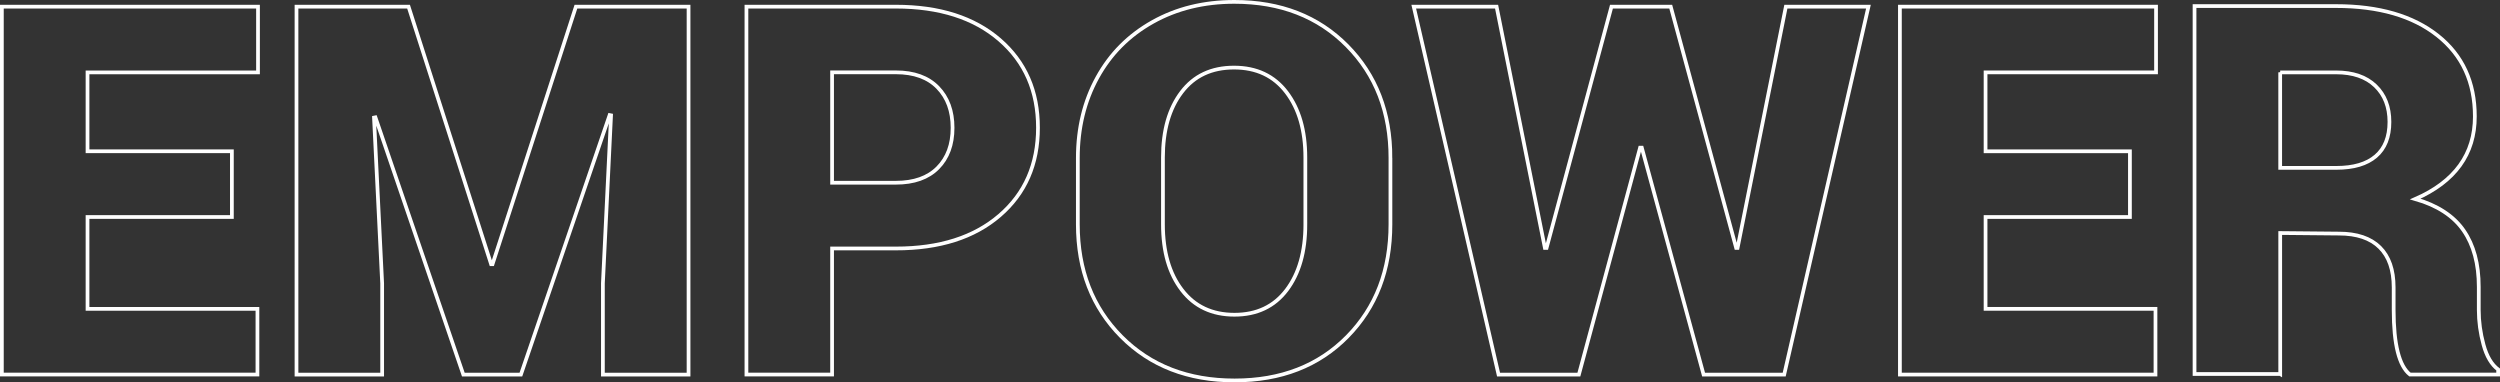
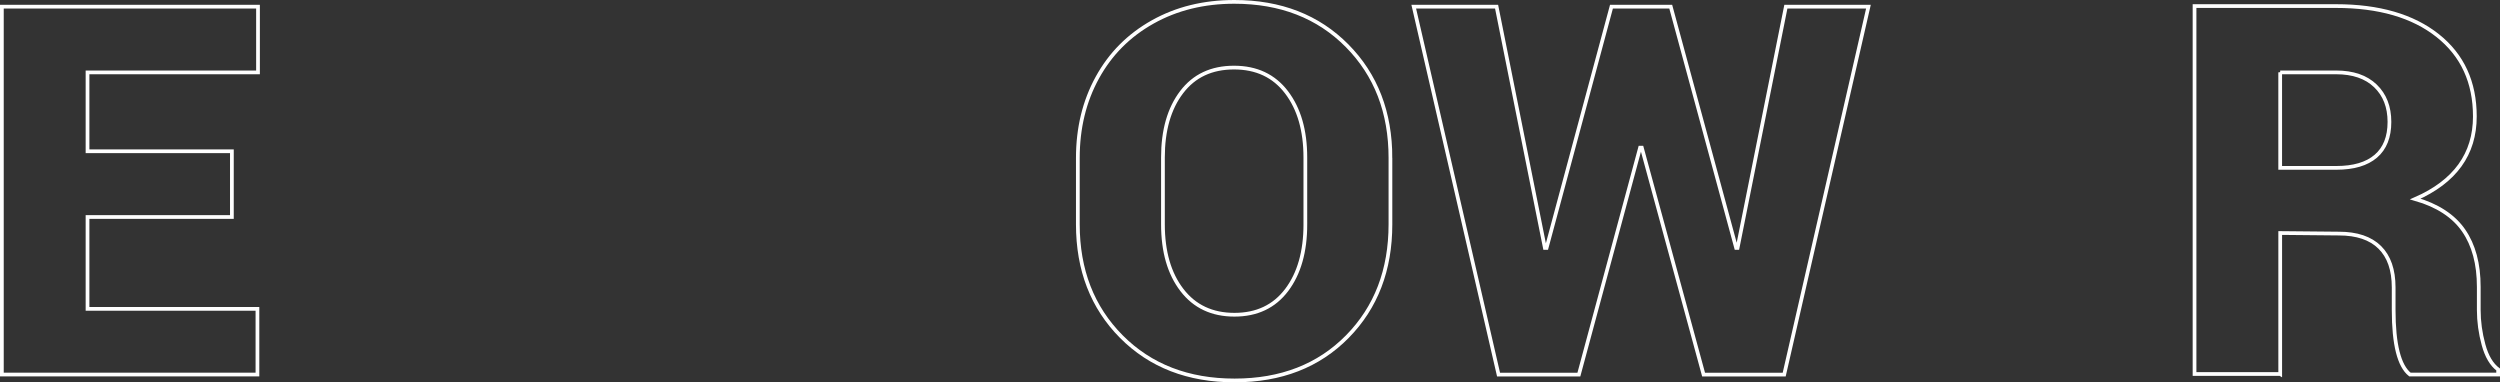
<svg xmlns="http://www.w3.org/2000/svg" id="Layer_2" width="1337.96" height="204.62" viewBox="0 0 1337.96 204.62">
  <rect x="0" y="0" width="1337.96" height="204.62" fill="#333333" stroke="none" />
  <defs>
    <style>.cls-1{fill:none;stroke:#fff;stroke-width:2px;}</style>
  </defs>
  <g id="Layer_1-2">
    <path class="cls-1" d="m124.1,80.97v35.17H46.84v49.15h90.94v35.17H1V3.56h137.08v35.17H46.84v42.24h77.26Z" />
-     <path class="cls-1" d="m158.68,3.56h59.97l44.19,137.83h.75L308.23,3.56h60.27v196.91h-45.84v-48.85l4.36-89.89-.75-.15-47.5,138.89h-30.81l-47.05-137.68-.75.15,4.36,88.68v48.85h-45.84V3.56Z" />
-     <path class="cls-1" d="m479.44,132.97h-34.12v67.49h-45.84V3.56h79.97c23.35,0,41.86,5.91,55.54,17.74,13.68,11.83,20.52,27.51,20.52,47.05s-6.84,35.2-20.52,46.97c-13.68,11.78-32.19,17.66-55.54,17.66Zm-34.12-94.25v59.07h34.12c9.72,0,17.21-2.65,22.47-7.97,5.26-5.31,7.89-12.45,7.89-21.42s-2.63-16.16-7.89-21.57c-5.26-5.41-12.75-8.12-22.47-8.12h-34.12Z" />
    <path class="cls-1" d="m744.14,84.57v35.47c0,24.45-7.69,44.49-23.07,60.12-15.38,15.63-35.5,23.45-60.35,23.45s-45.04-7.82-60.58-23.45c-15.53-15.63-23.3-35.67-23.3-60.12v-35.47c0-16.03,3.48-30.39,10.45-43.06,6.96-12.68,16.83-22.6,29.61-29.76,12.78-7.16,27.33-10.75,43.67-10.75,24.75,0,44.87,7.82,60.35,23.45s23.22,35.68,23.22,60.12Zm-45.54,35.47v-35.77c0-14.43-3.36-26.05-10.07-34.87-6.71-8.82-16.08-13.23-28.11-13.23s-21.37,4.38-28.03,13.15c-6.67,8.77-10,20.42-10,34.95v35.77c0,14.63,3.38,26.36,10.15,35.17,6.76,8.82,16.13,13.23,28.11,13.23s21.29-4.41,27.96-13.23c6.66-8.82,10-20.54,10-35.17Z" />
    <path class="cls-1" d="m894.15,3.56l35.02,129.12h.75L955.77,3.56h44.19l-45.09,196.91h-43.14l-33.07-121.45h-.9l-32.77,121.45h-42.99L756.61,3.56h44.34l25.85,129.12h.9L862.43,3.56h31.71Z" />
-     <path class="cls-1" d="m1139.9,80.97v35.17h-77.26v49.15h90.94v35.17h-136.78V3.56h137.08v35.17h-91.24v42.24h77.26Z" />
    <path class="cls-1" d="m1220.32,200.16h-45.84V3.25h75.76c22.95,0,41.06,5.26,54.34,15.78,13.28,10.52,19.92,24.95,19.92,43.29,0,20.14-10.62,34.87-31.87,44.19,11.82,3.41,20.44,9.02,25.85,16.83,5.41,7.82,8.12,17.89,8.12,30.21v12.33c0,6.21.85,12.43,2.55,18.64,1.7,6.21,4.31,10.62,7.82,13.23v2.71h-47.2c-5.81-4.61-8.72-16.13-8.72-34.57v-12.02c0-9.42-2.48-16.58-7.44-21.49-4.96-4.91-12.25-7.37-21.87-7.37l-31.41-.3v75.46Zm0-161.43v51.11h30.06c9.22,0,16.26-2.08,21.12-6.24,4.86-4.16,7.29-10.27,7.29-18.34s-2.51-14.5-7.52-19.31c-5.01-4.81-12.03-7.21-21.04-7.21h-29.91Z" />
  </g>
</svg>